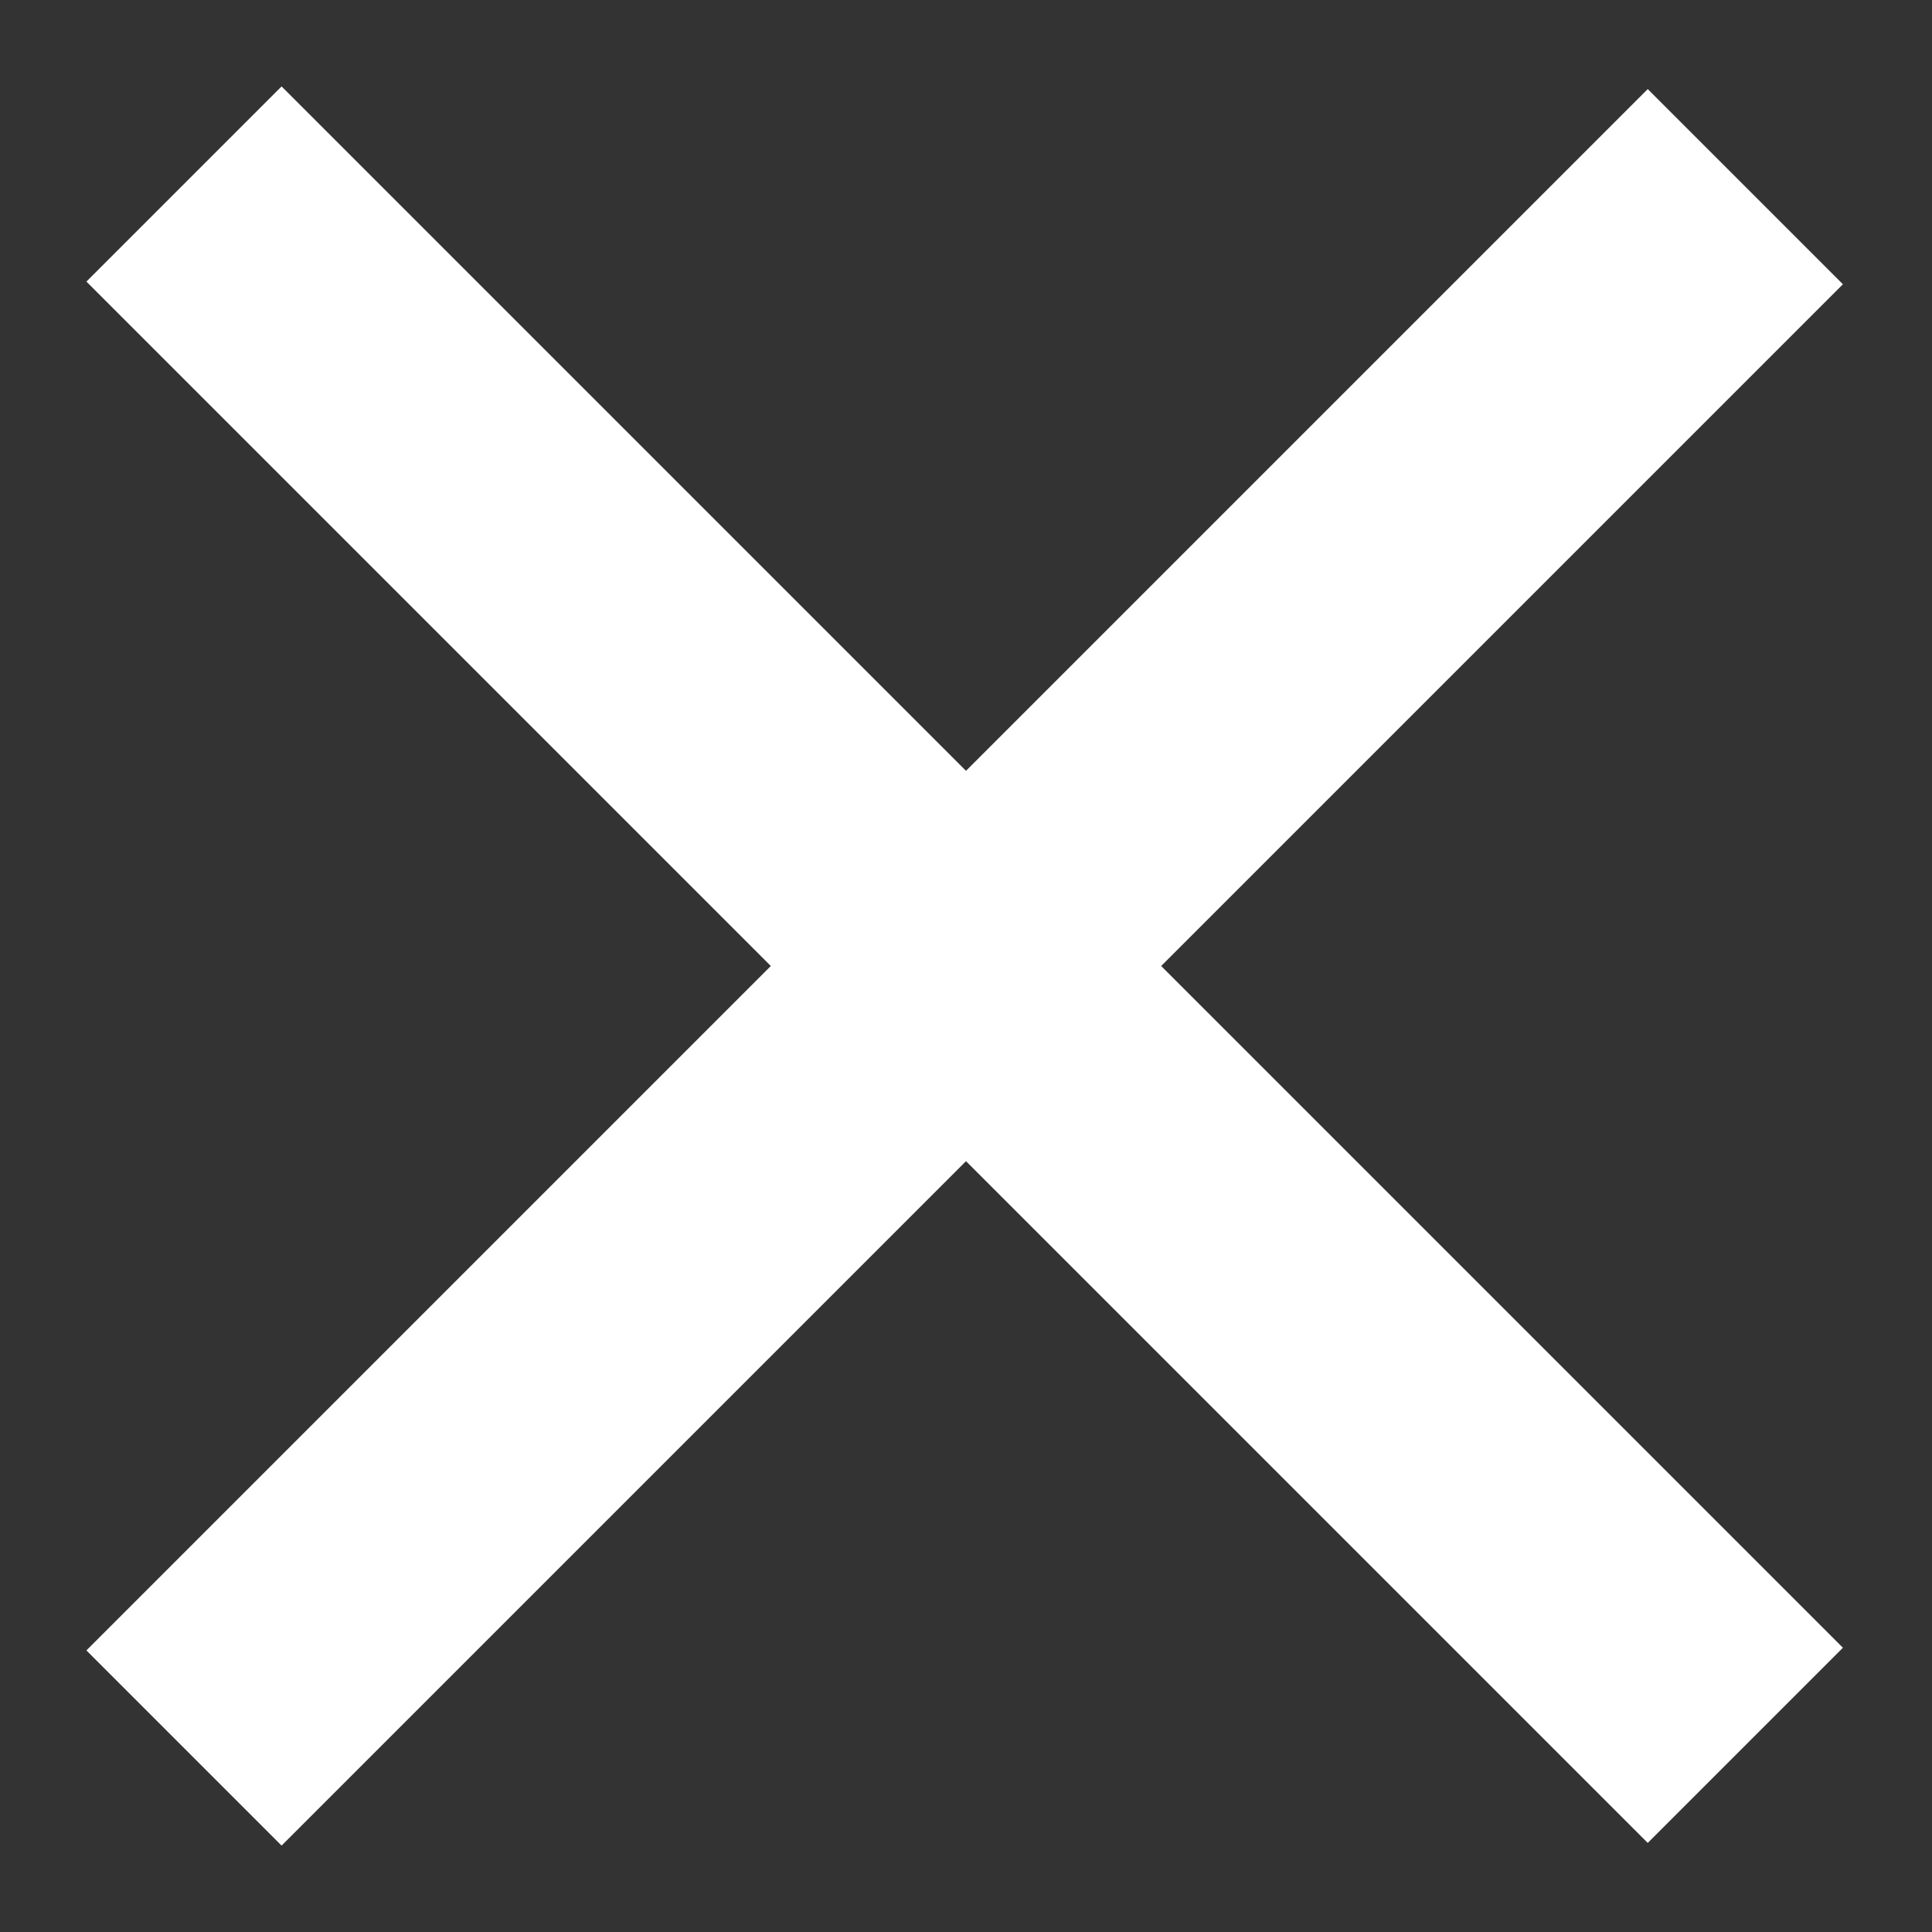
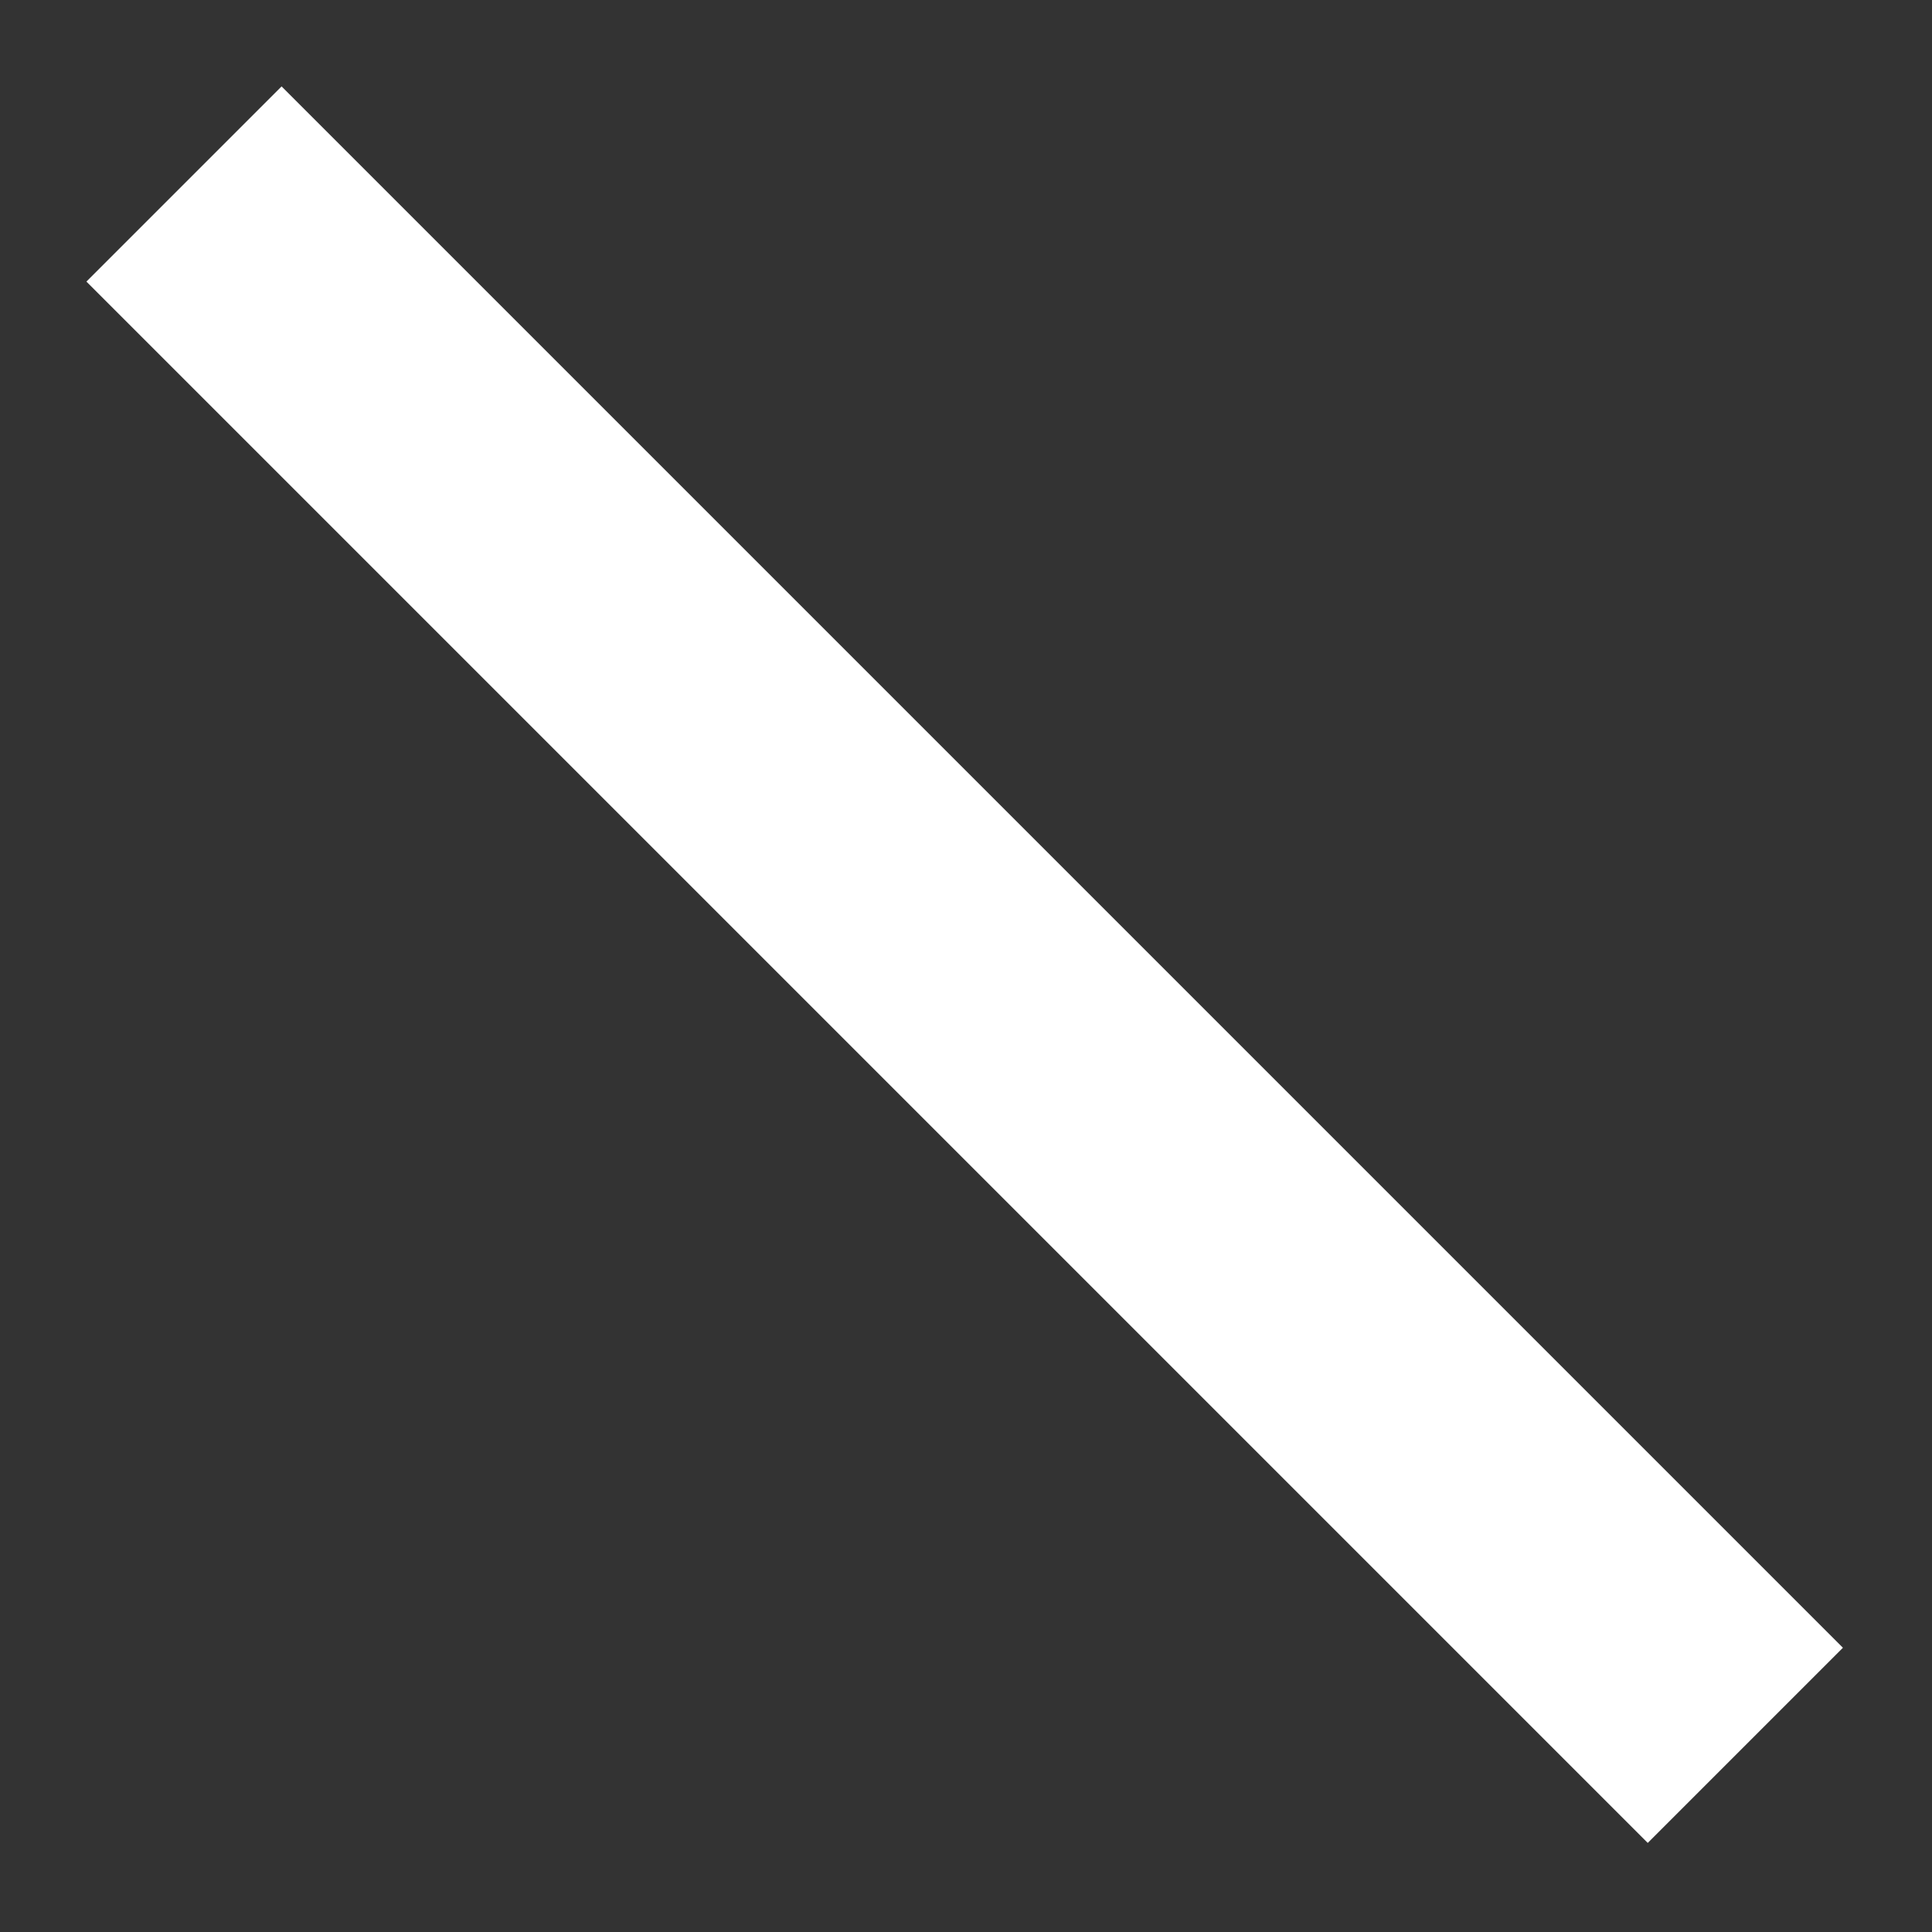
<svg xmlns="http://www.w3.org/2000/svg" fill="none" height="21" viewBox="0 0 21 21" width="21">
  <rect x="0" y="0" width="21" height="21" fill="#333333" stroke="none" />
  <g stroke="#fff" stroke-width="3">
-     <path d="m18.971 2.029-16.971 16.971" />
    <path d="m18.971 18.971-16.971-16.971" />
  </g>
</svg>